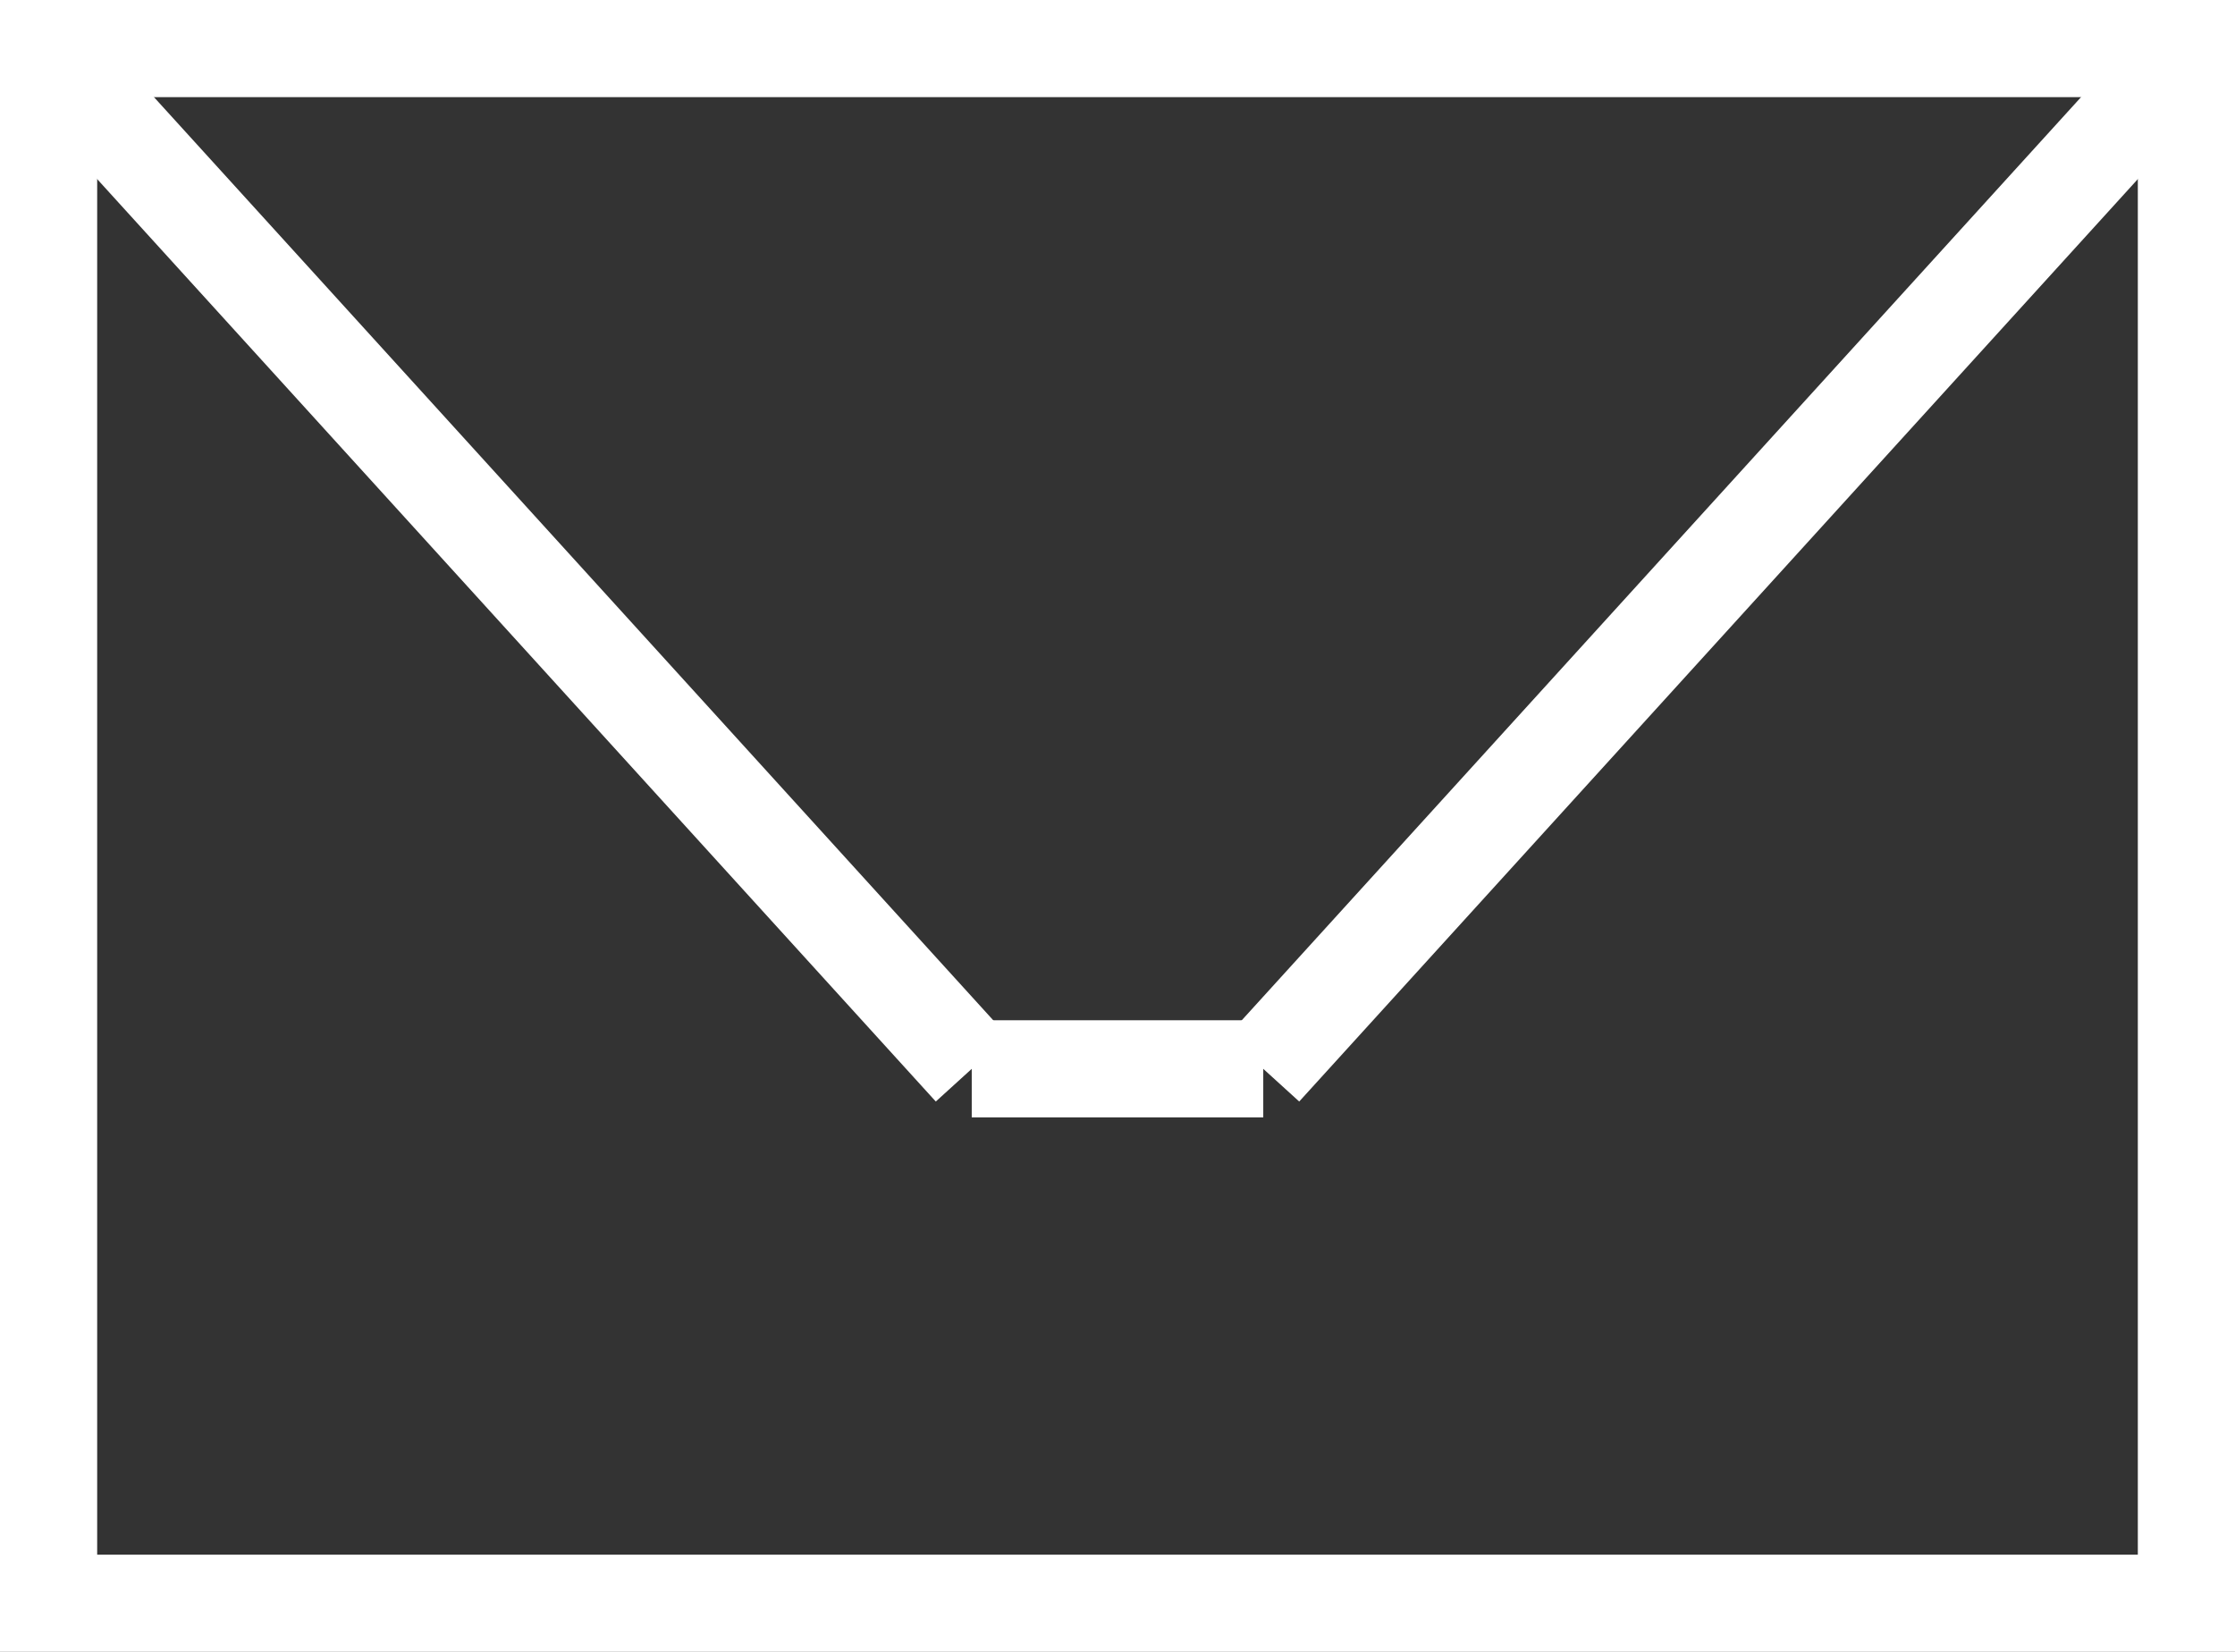
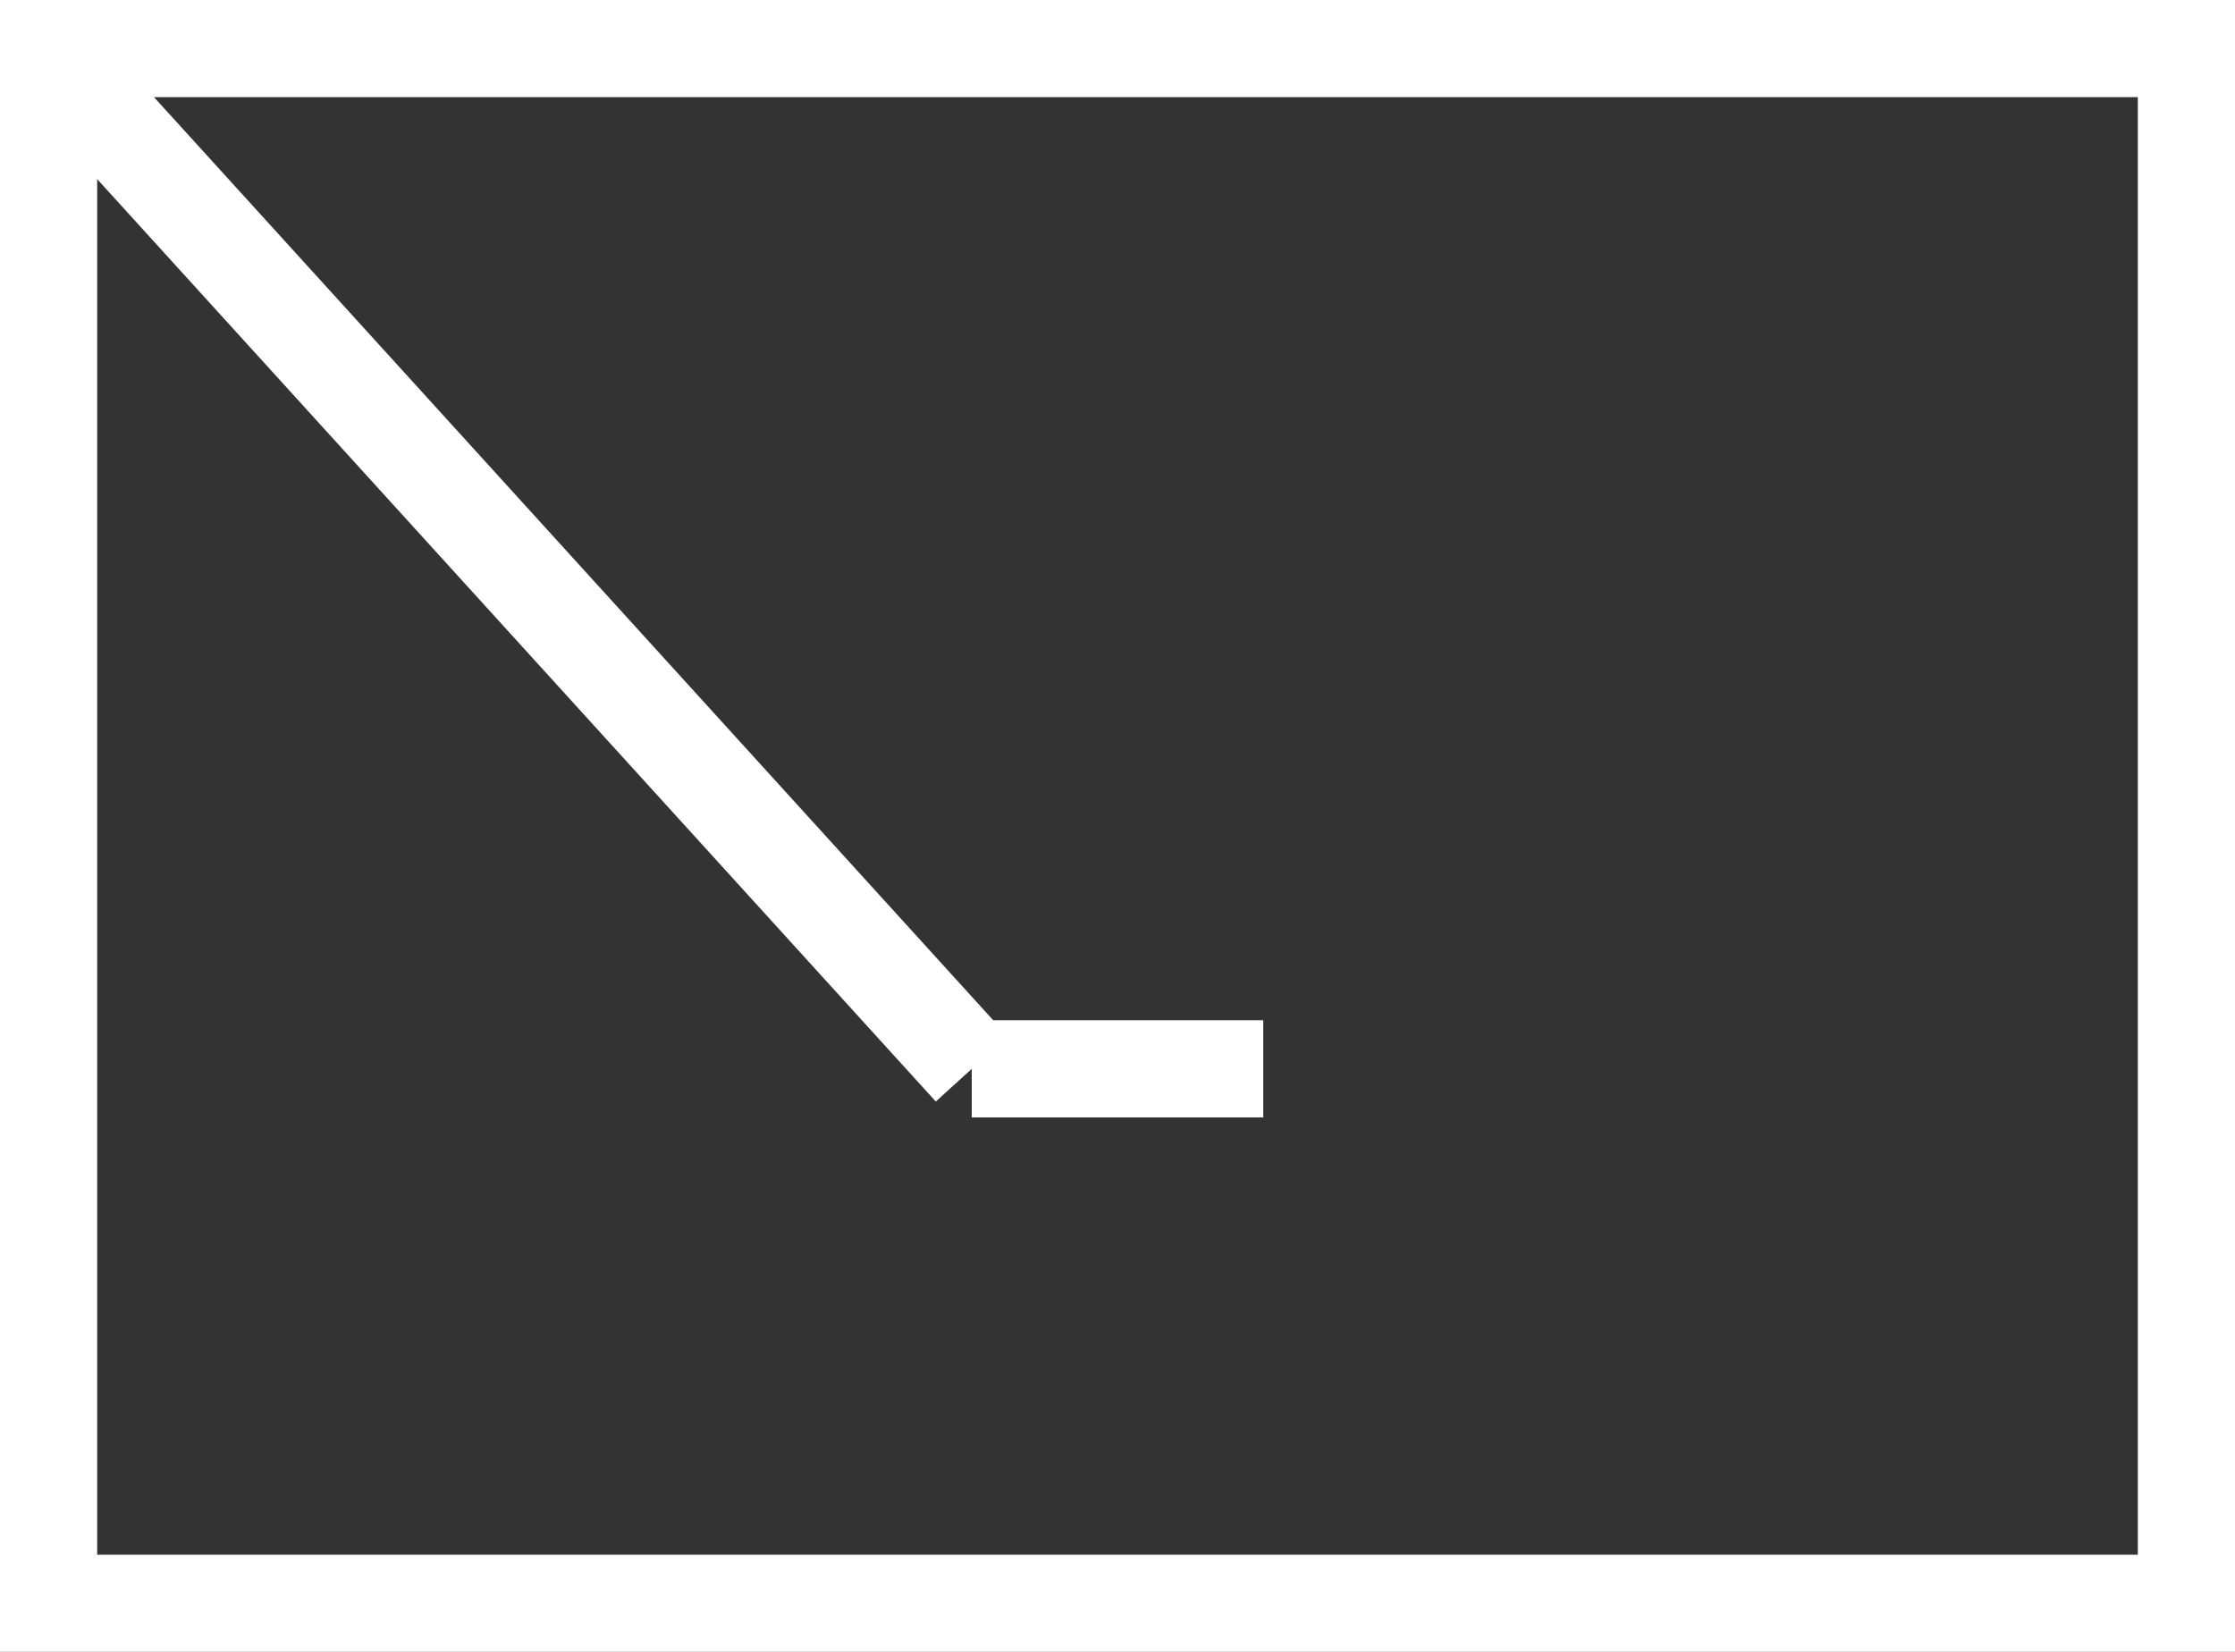
<svg xmlns="http://www.w3.org/2000/svg" version="1.1" id="レイヤー_1" x="0px" y="0px" width="23px" height="17px" viewBox="0 0 23 17" enable-background="new 0 0 23 17" xml:space="preserve">
  <rect x="0" y="0" width="23" height="17" fill="#333333" stroke="none" />
  <g>
    <path fill="#FFFFFF" d="M22,1v15H1V1H22 M23,0H0v17h23V0L23,0z" />
  </g>
  <line fill="none" stroke="#FFFFFF" stroke-miterlimit="10" x1="0" y1="0" x2="10" y2="11" />
  <line fill="none" stroke="#FFFFFF" stroke-miterlimit="10" x1="10" y1="11" x2="13" y2="11" />
-   <line fill="none" stroke="#FFFFFF" stroke-miterlimit="10" x1="13" y1="11" x2="23" y2="0" />
</svg>